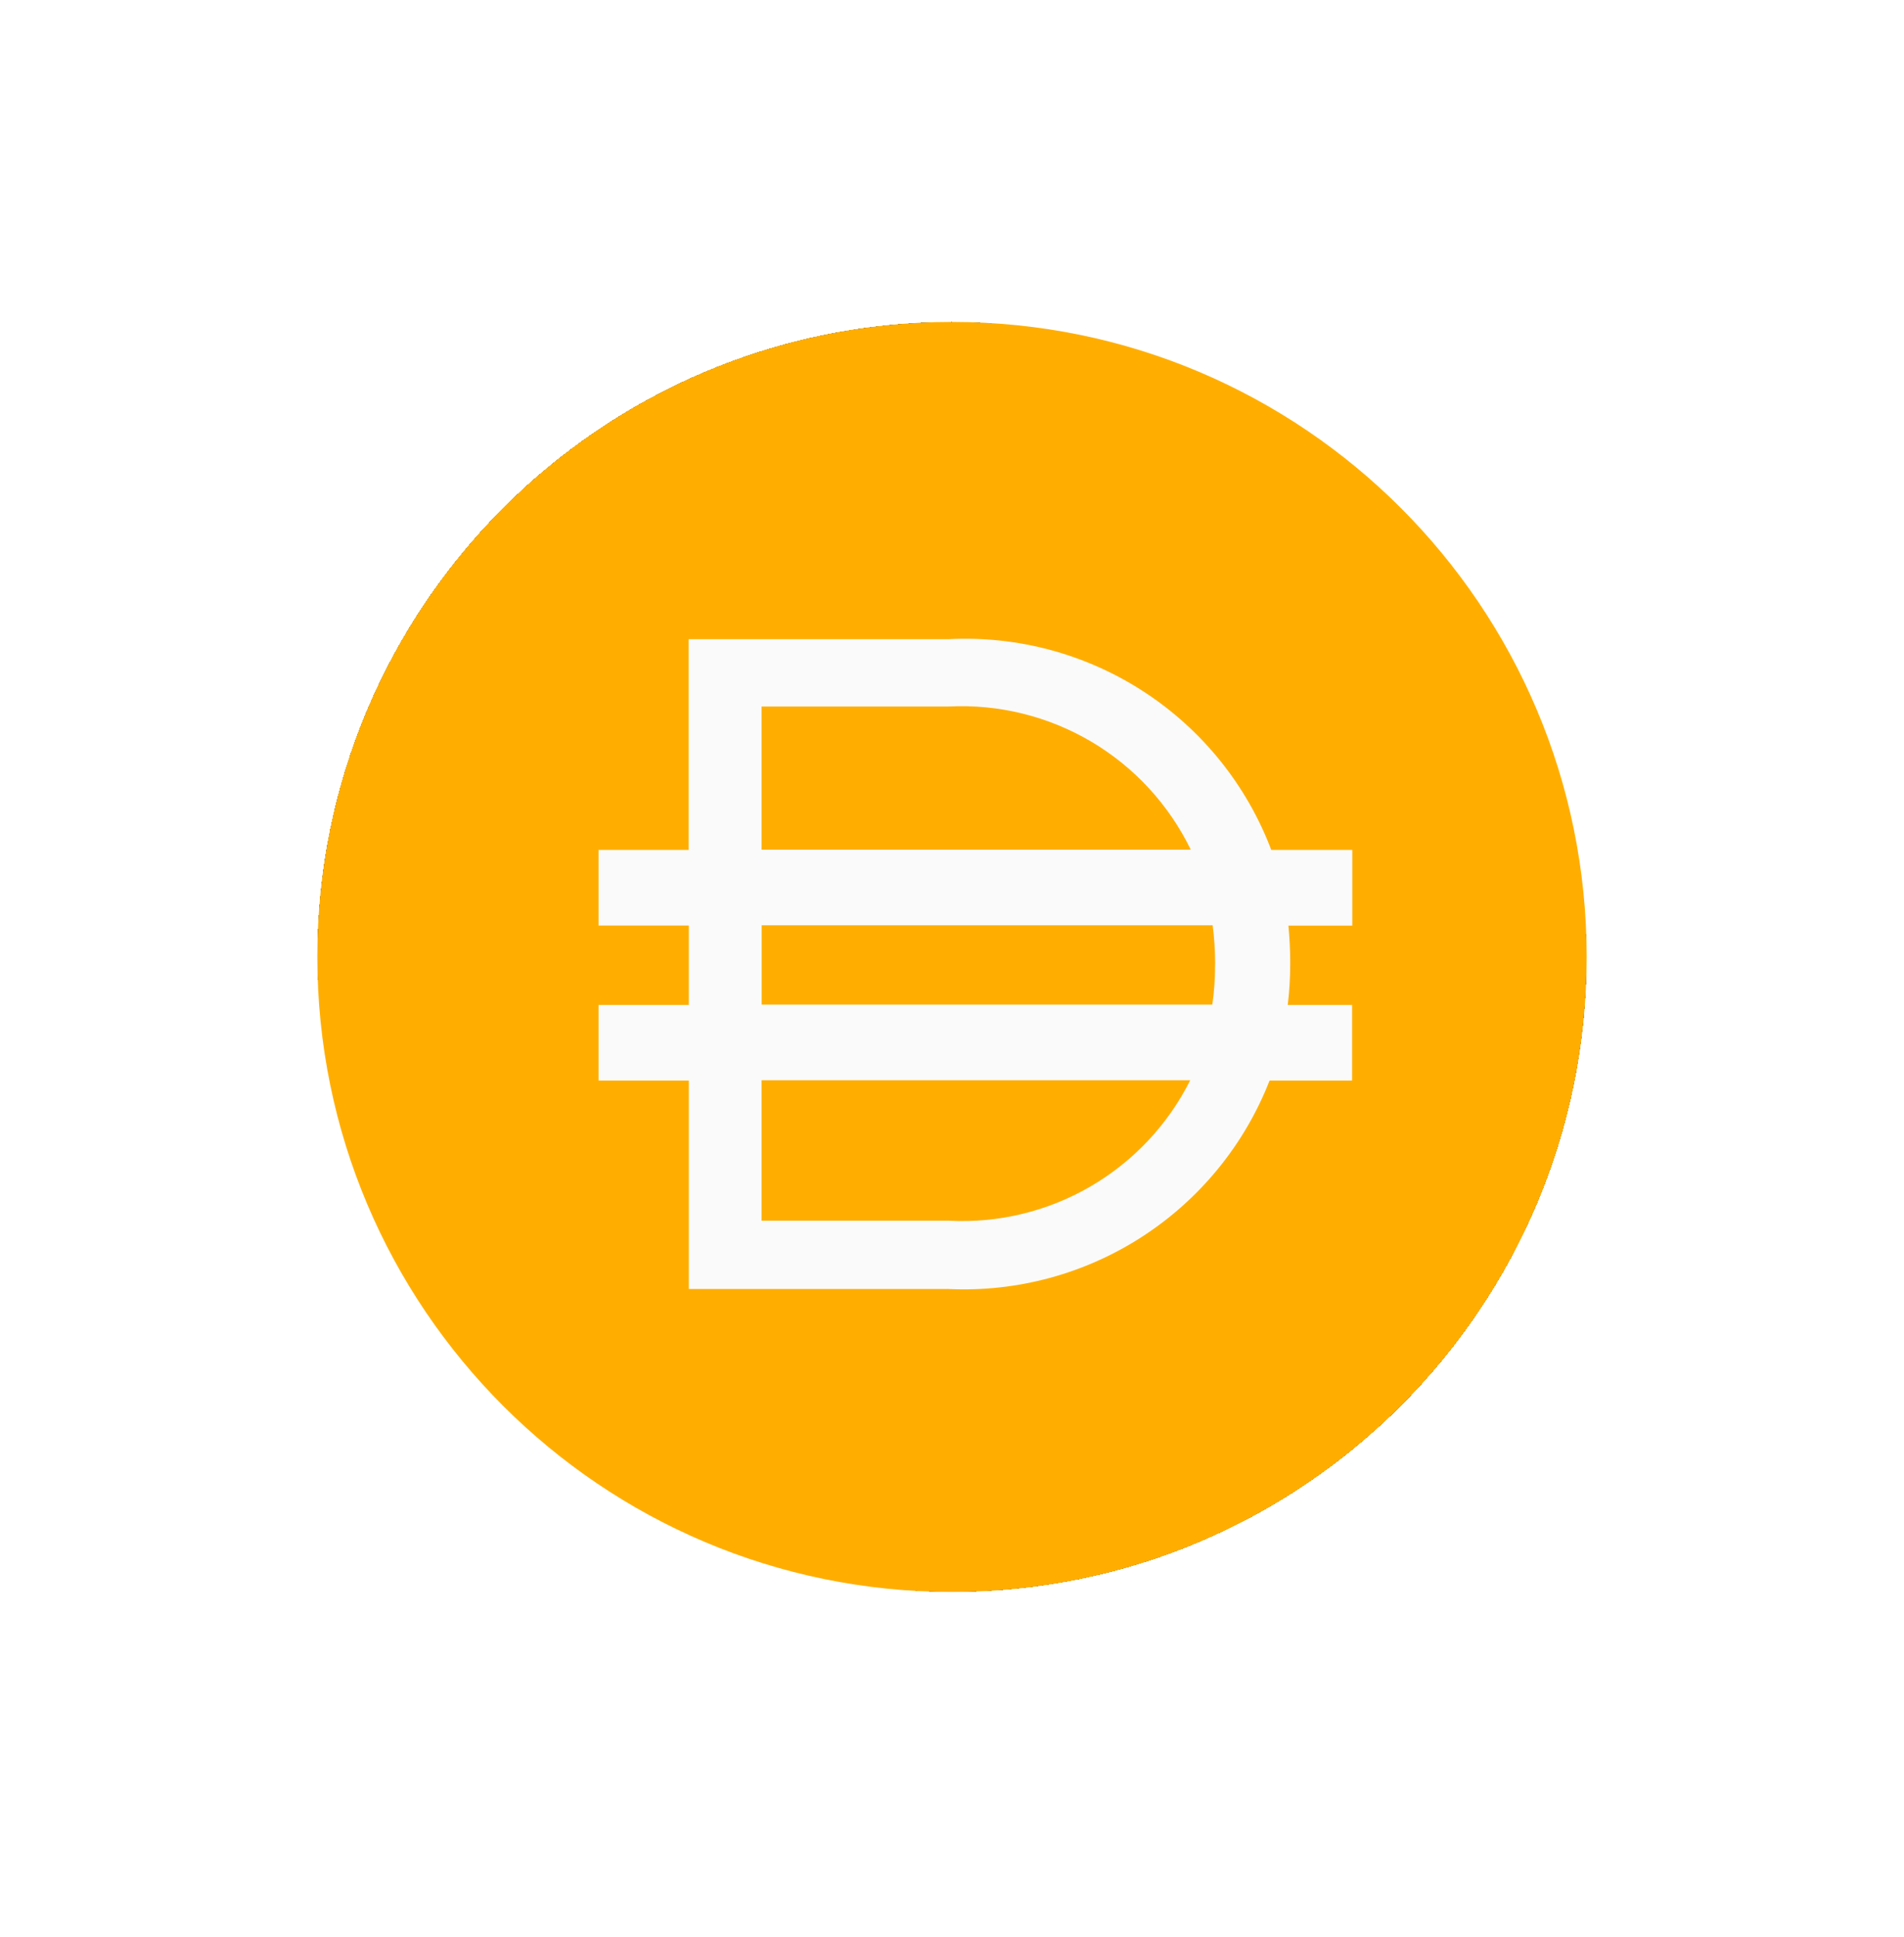
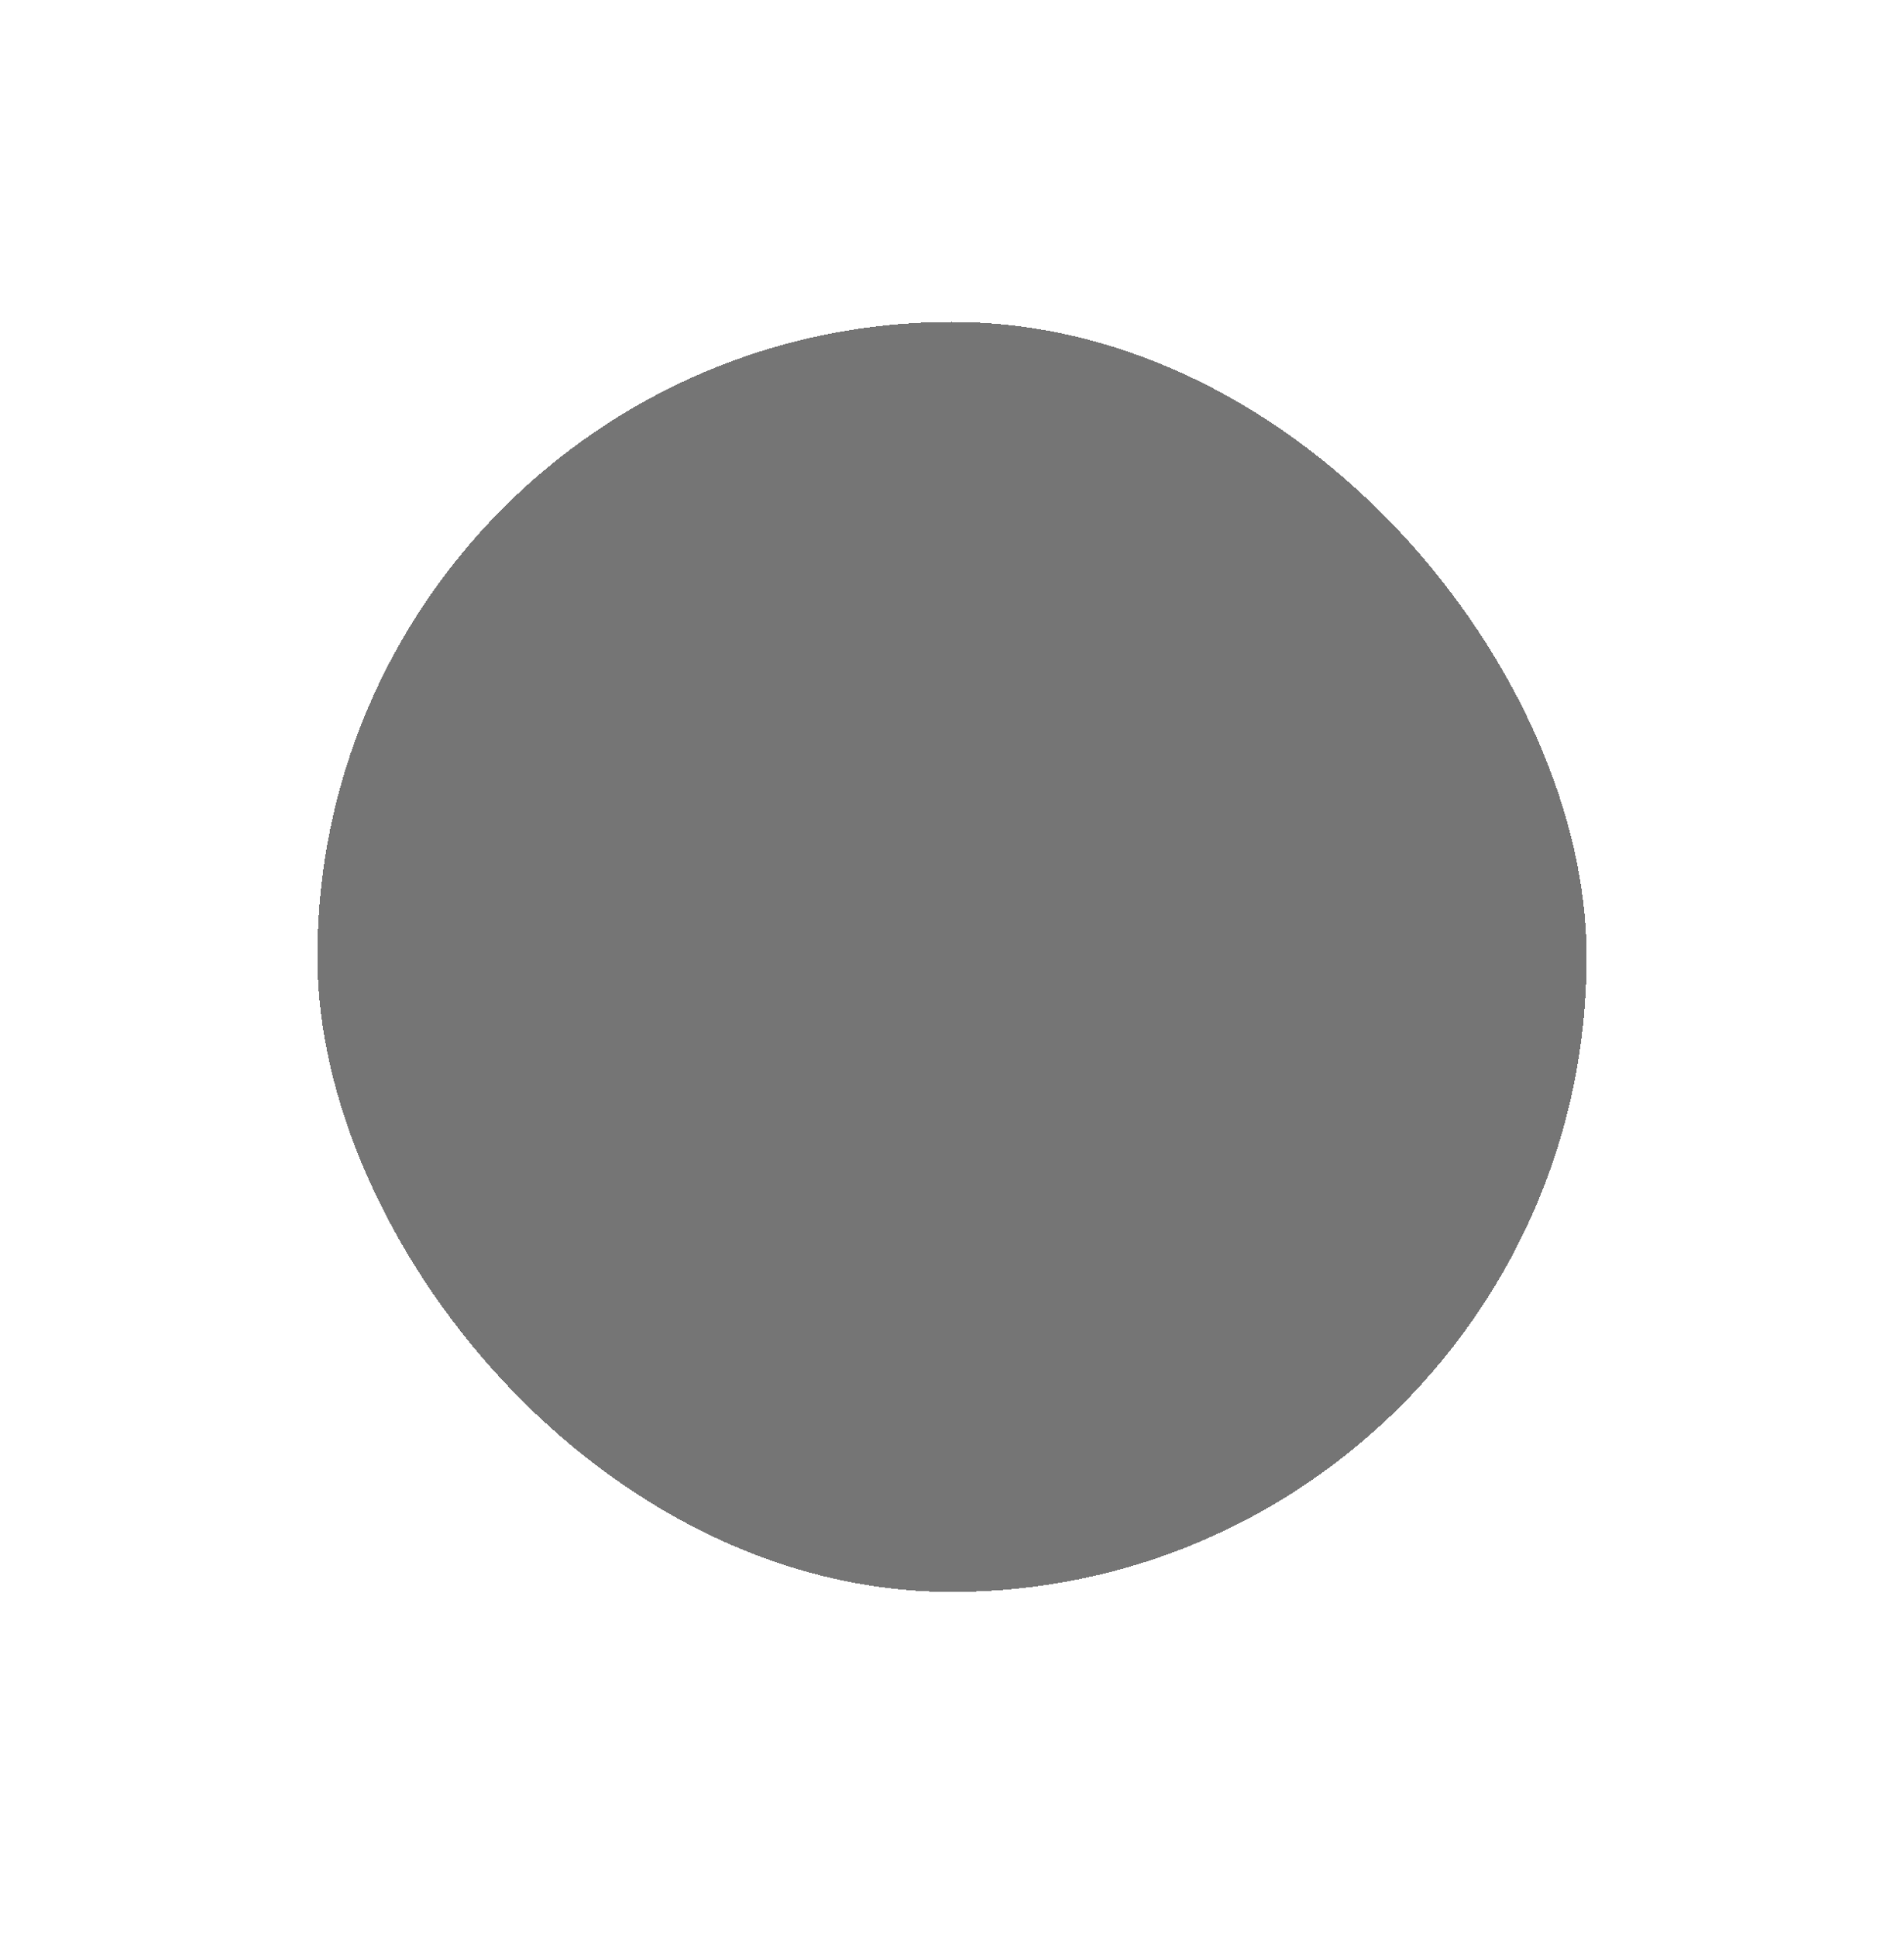
<svg xmlns="http://www.w3.org/2000/svg" width="60" height="61" viewBox="0 0 60 61" fill="none">
  <g filter="url(#filter0_d_2294_3676)">
    <rect x="10" y="10.14" width="40" height="40" rx="20" fill="#757575" shape-rendering="crispEdges" />
    <g filter="url(#filter1_d_2294_3676)">
      <g clip-path="url(#clip0_2294_3676)">
        <path d="M30 50.14C41.046 50.14 50 41.186 50 30.14C50 19.094 41.046 10.14 30 10.14C18.954 10.14 10 19.094 10 30.14C10 41.186 18.954 50.14 30 50.14Z" fill="#FFAE00" />
-         <path d="M42.61 26.769H40.061C39.287 24.729 37.886 22.988 36.059 21.795C34.232 20.602 32.074 20.02 29.895 20.131H21.701V26.769H18.861V29.151H21.706V31.651H18.861V34.033H21.706V40.599H29.897C32.057 40.699 34.195 40.119 36.008 38.941C37.822 37.763 39.221 36.047 40.008 34.033H42.608V31.651H40.58C40.632 31.224 40.658 30.794 40.658 30.363V30.306C40.658 29.915 40.636 29.532 40.601 29.154H42.614V26.772L42.61 26.769ZM23.999 22.252H29.899C31.473 22.173 33.034 22.559 34.39 23.36C35.746 24.162 36.836 25.345 37.524 26.762H23.999V22.252ZM29.899 38.447H23.999V34.024H37.507C36.807 35.422 35.713 36.584 34.362 37.37C33.01 38.156 31.459 38.53 29.897 38.447H29.899ZM38.29 30.411C38.291 30.823 38.262 31.234 38.203 31.642H24.003V29.142H38.214C38.266 29.543 38.292 29.947 38.292 30.351L38.29 30.411Z" fill="#FAFAFA" />
      </g>
    </g>
  </g>
  <defs>
    <filter id="filter0_d_2294_3676" x="0" y="0.14" width="60" height="60" filterUnits="userSpaceOnUse" color-interpolation-filters="sRGB">
      <feFlood flood-opacity="0" result="BackgroundImageFix" />
      <feColorMatrix in="SourceAlpha" type="matrix" values="0 0 0 0 0 0 0 0 0 0 0 0 0 0 0 0 0 0 127 0" result="hardAlpha" />
      <feOffset />
      <feGaussianBlur stdDeviation="5" />
      <feComposite in2="hardAlpha" operator="out" />
      <feColorMatrix type="matrix" values="0 0 0 0 0 0 0 0 0 0 0 0 0 0 0 0 0 0 0.1 0" />
      <feBlend mode="normal" in2="BackgroundImageFix" result="effect1_dropShadow_2294_3676" />
      <feBlend mode="normal" in="SourceGraphic" in2="effect1_dropShadow_2294_3676" result="shape" />
    </filter>
    <filter id="filter1_d_2294_3676" x="0" y="0.14" width="60" height="60" filterUnits="userSpaceOnUse" color-interpolation-filters="sRGB">
      <feFlood flood-opacity="0" result="BackgroundImageFix" />
      <feColorMatrix in="SourceAlpha" type="matrix" values="0 0 0 0 0 0 0 0 0 0 0 0 0 0 0 0 0 0 127 0" result="hardAlpha" />
      <feOffset />
      <feGaussianBlur stdDeviation="5" />
      <feComposite in2="hardAlpha" operator="out" />
      <feColorMatrix type="matrix" values="0 0 0 0 0 0 0 0 0 0 0 0 0 0 0 0 0 0 0.1 0" />
      <feBlend mode="normal" in2="BackgroundImageFix" result="effect1_dropShadow_2294_3676" />
      <feBlend mode="normal" in="SourceGraphic" in2="effect1_dropShadow_2294_3676" result="shape" />
    </filter>
    <clipPath id="clip0_2294_3676">
-       <rect width="40" height="40" fill="white" transform="translate(10 10.14)" />
-     </clipPath>
+       </clipPath>
  </defs>
</svg>